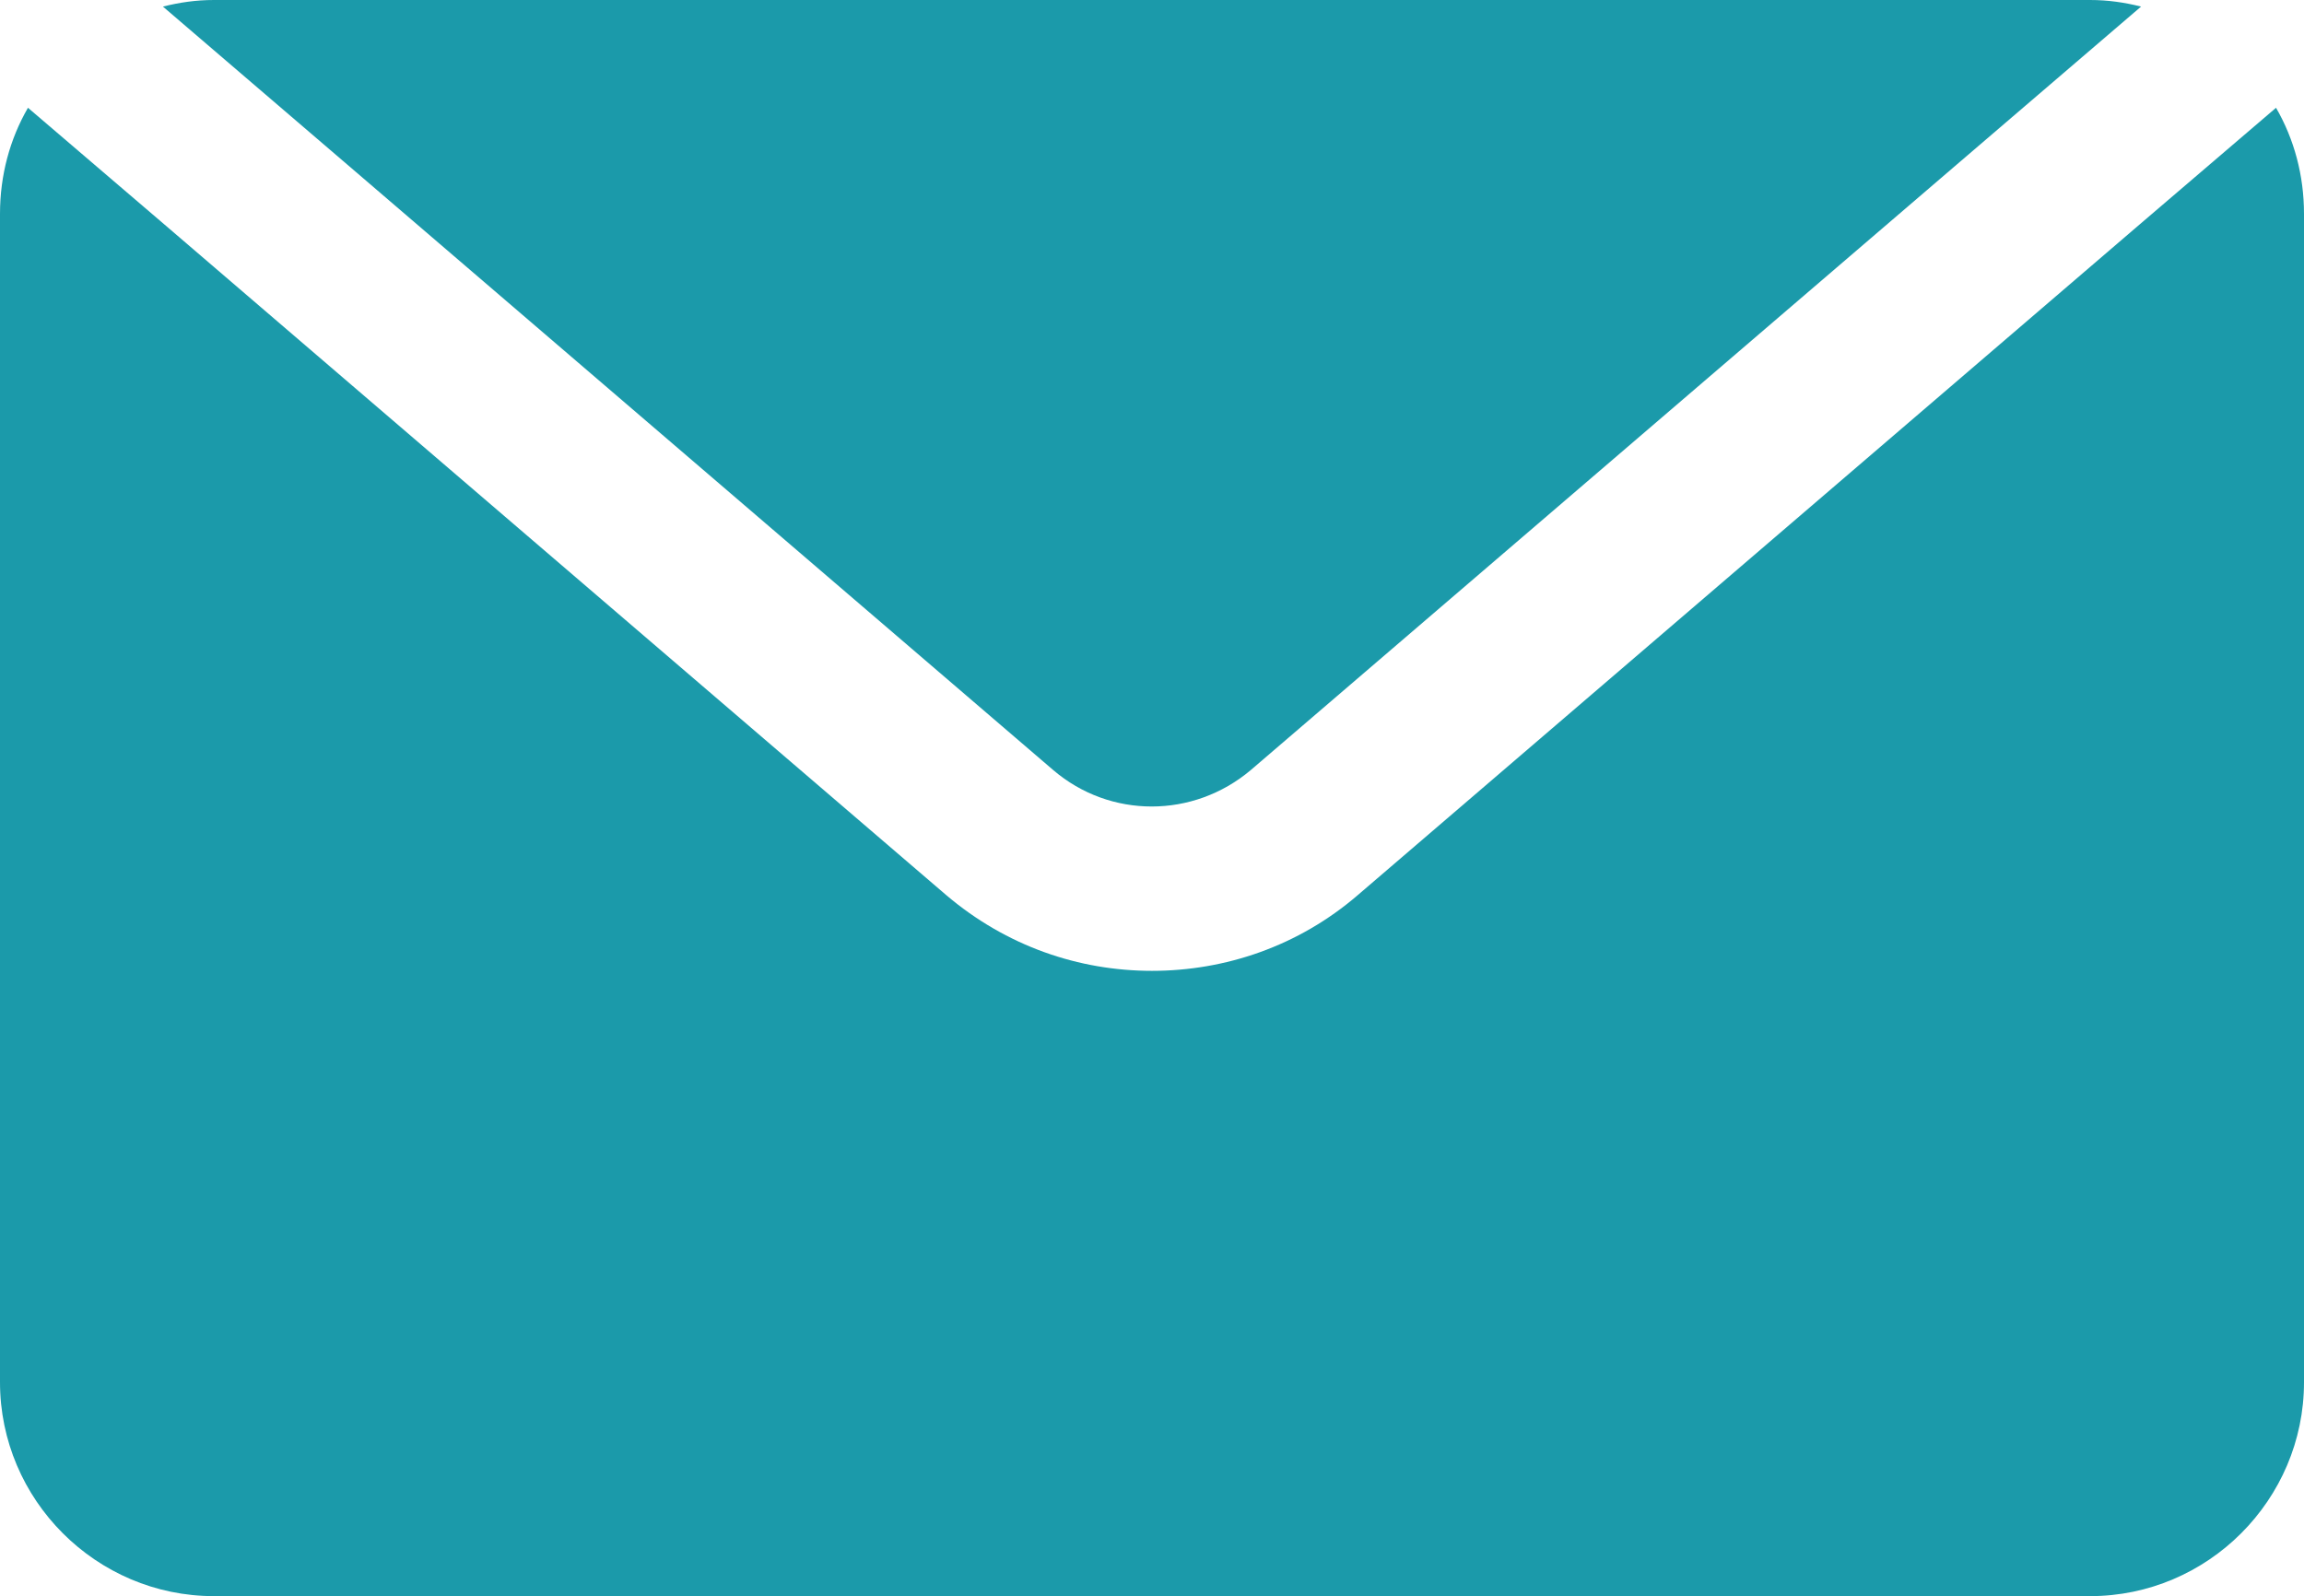
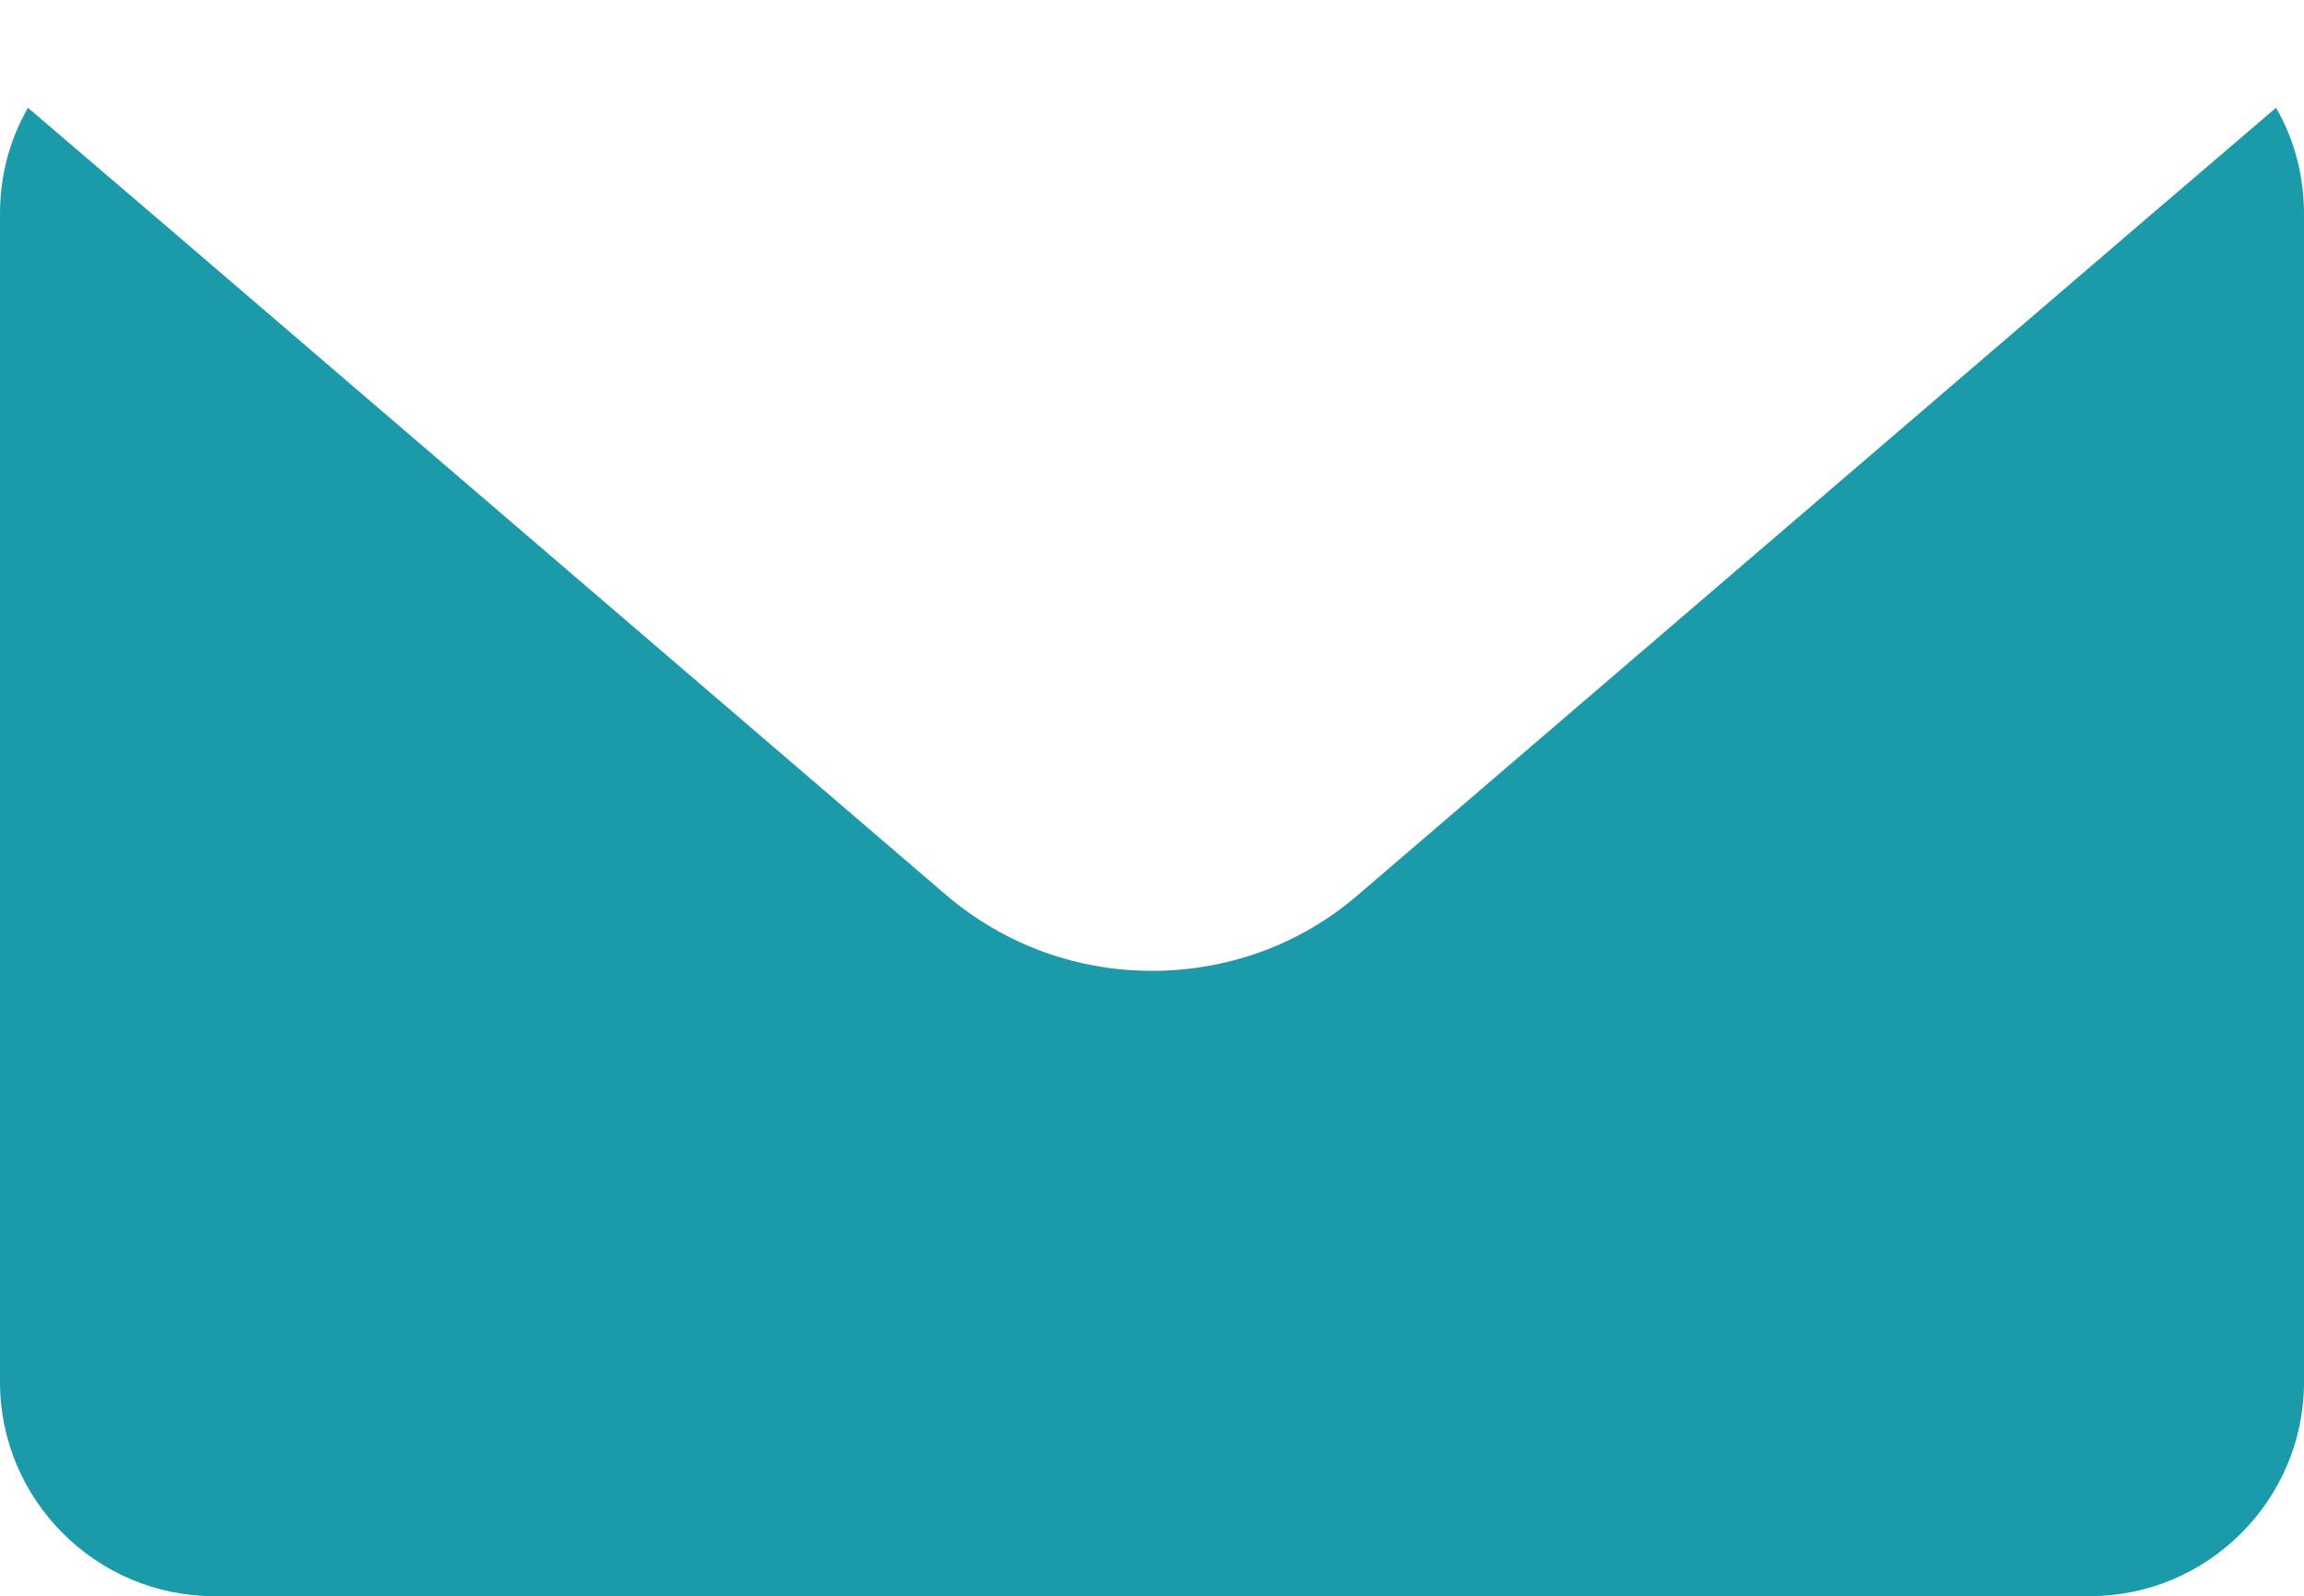
<svg xmlns="http://www.w3.org/2000/svg" id="Layer_2" data-name="Layer 2" viewBox="0 0 28 19.4">
  <defs>
    <style>
      .cls-1 {
        stroke-width: 0px;
        fill: #1B9AAA;
      }
    </style>
  </defs>
  <g id="Layer_1-2" data-name="Layer 1">
    <g>
      <path class="cls-1" d="m26,2.73l-9.5,8.15c-.72.62-1.61.92-2.5.92s-1.77-.3-2.5-.92L2,2.73.34,1.31c-.22.38-.34.82-.34,1.29v14.2c0,1.43,1.17,2.6,2.6,2.6h22.8c1.43,0,2.6-1.17,2.6-2.6V2.6c0-.47-.12-.91-.34-1.29l-1.66,1.42h0Z" />
-       <path class="cls-1" d="m12.8,9.36c.69.59,1.7.59,2.4,0l8.58-7.36L26.02.08c-.2-.05-.4-.08-.62-.08H2.6c-.22,0-.42.03-.62.08l2.24,1.92,8.58,7.36Z" />
    </g>
  </g>
</svg>